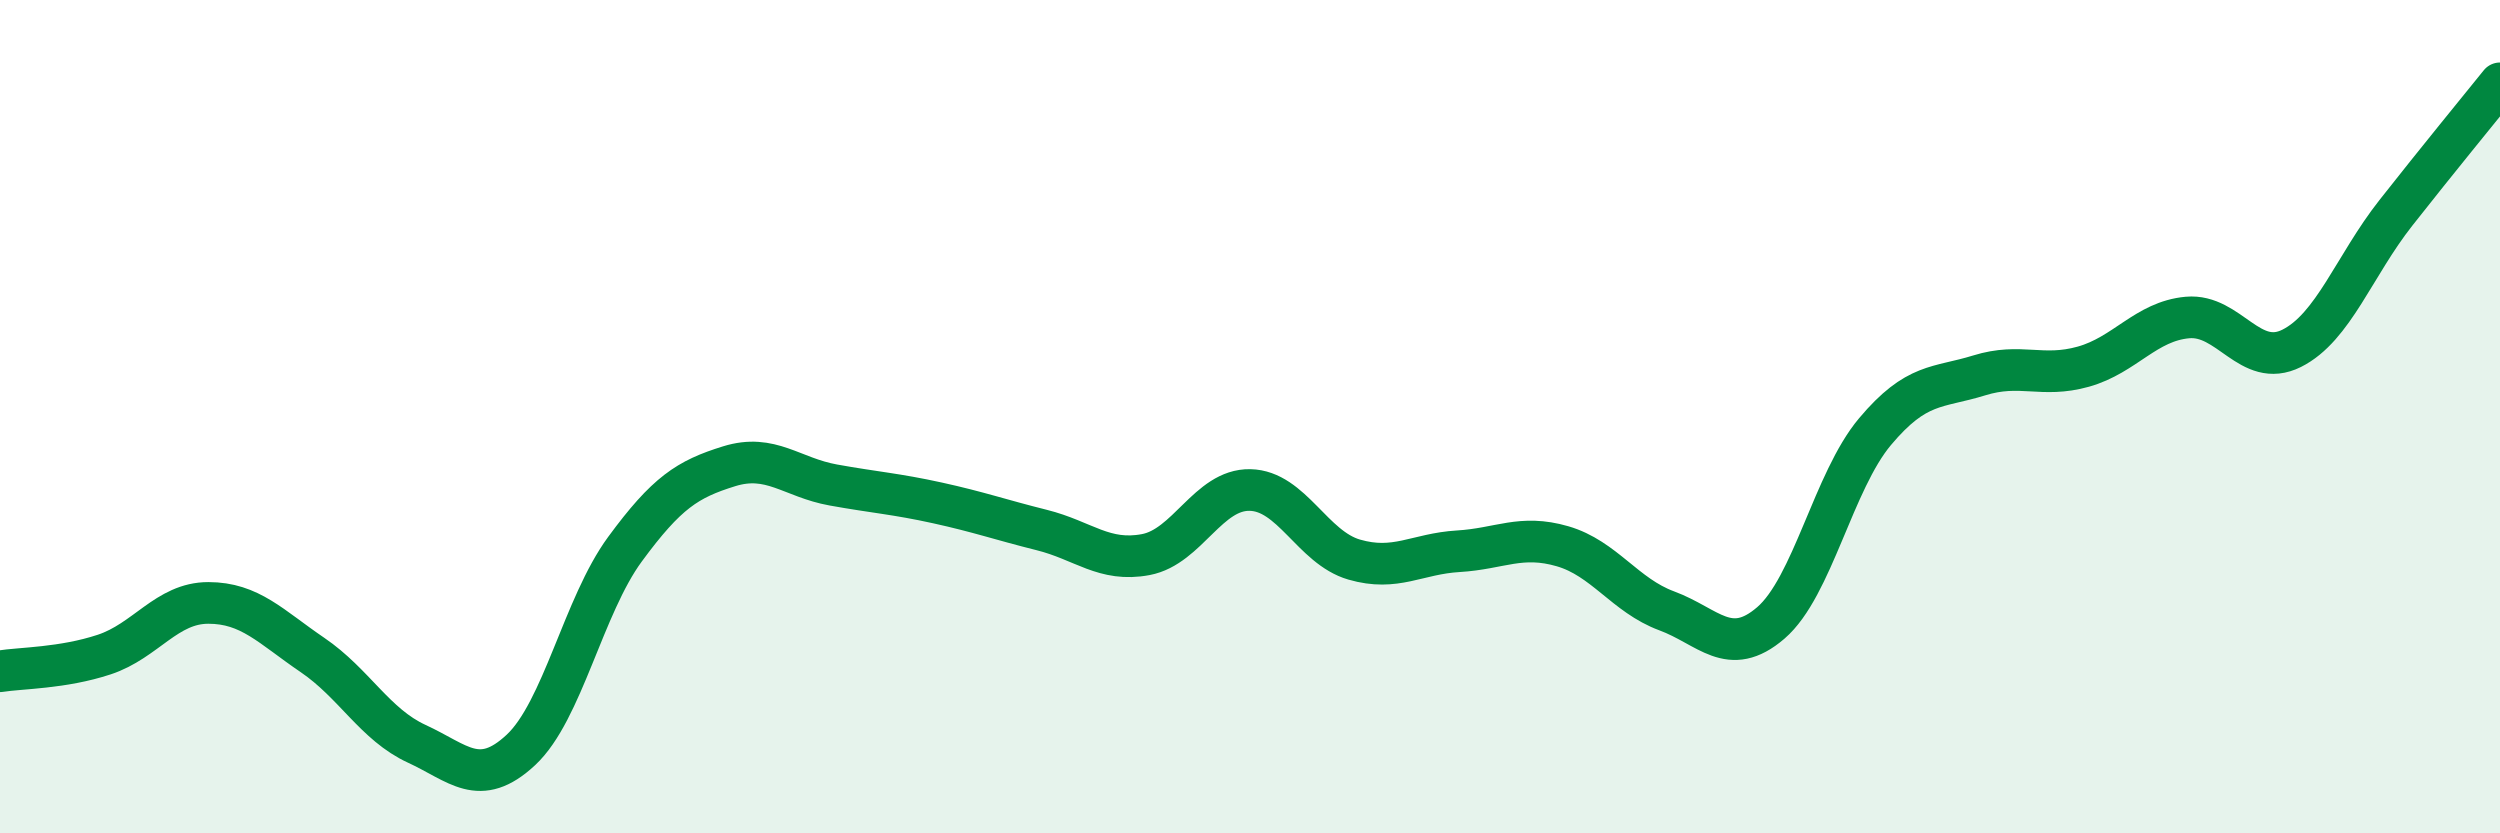
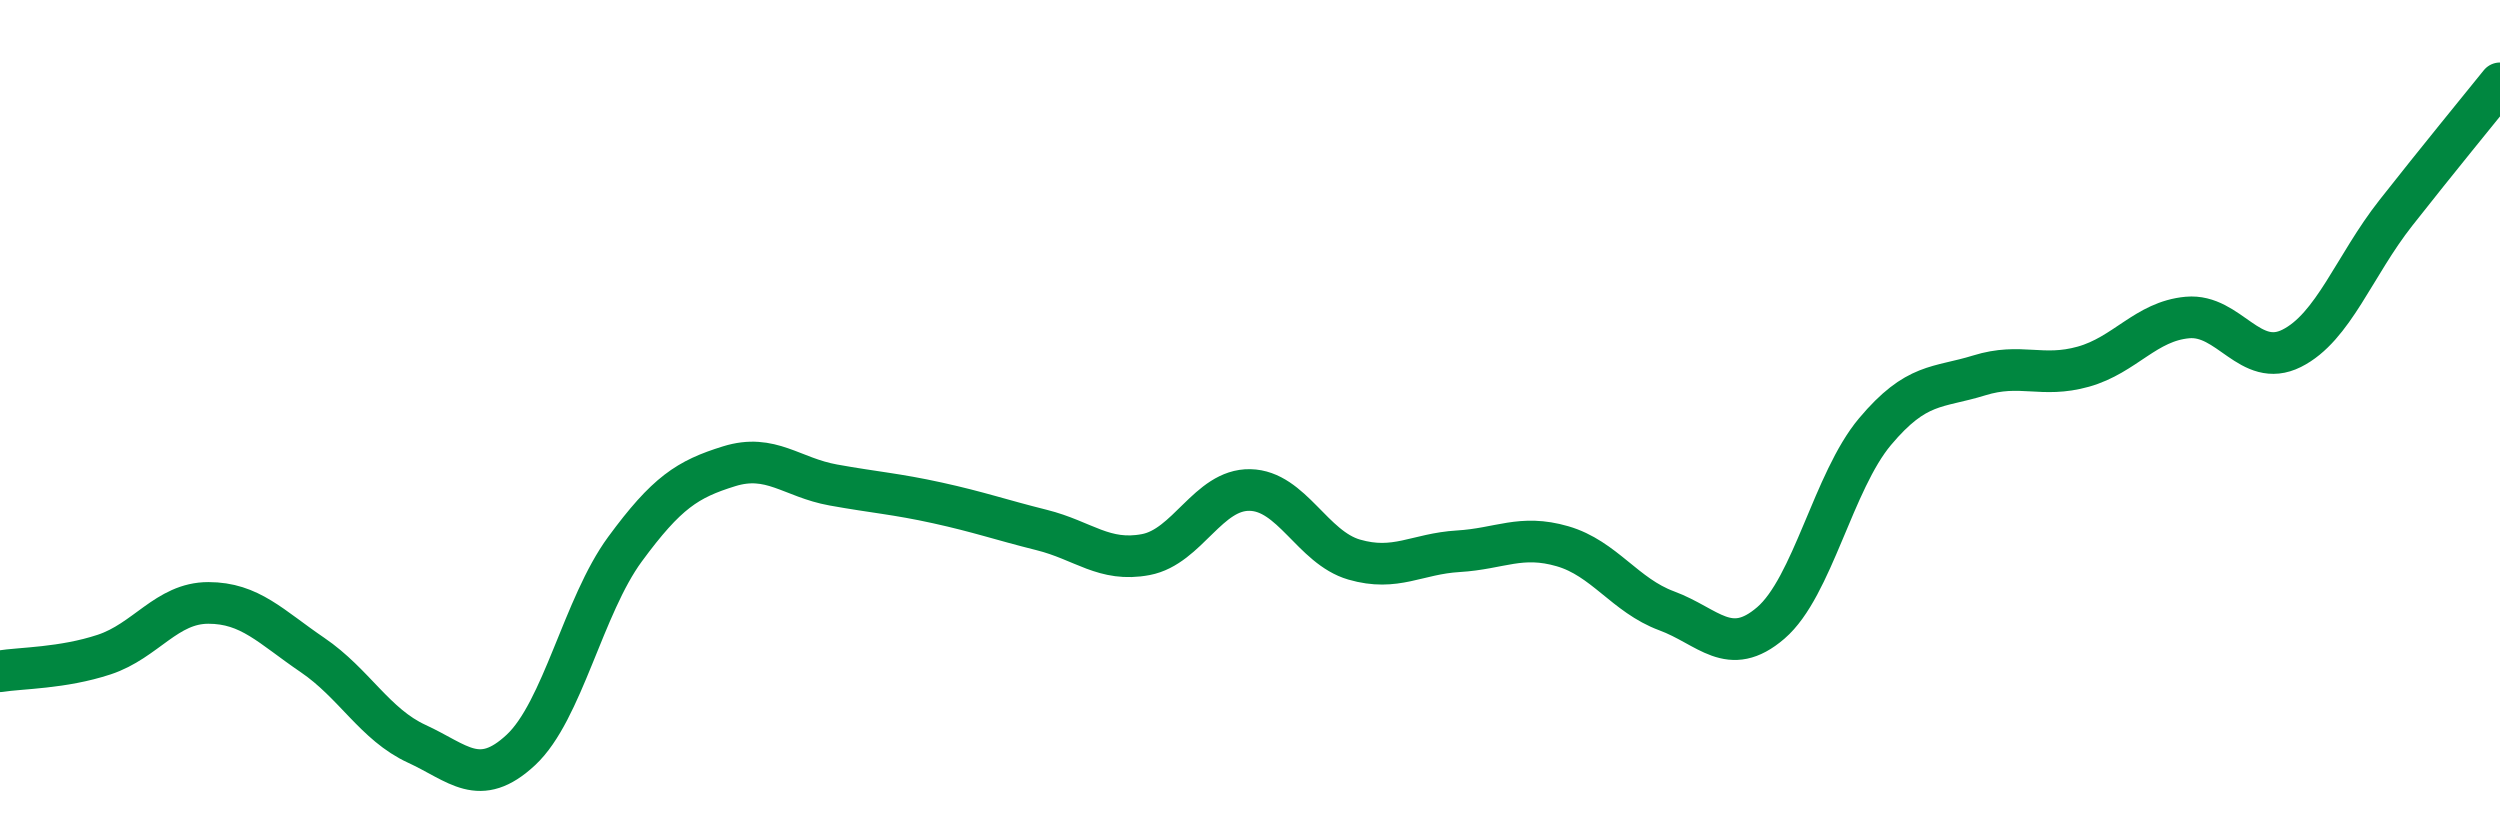
<svg xmlns="http://www.w3.org/2000/svg" width="60" height="20" viewBox="0 0 60 20">
-   <path d="M 0,16.11 C 0.5,16.03 1.5,16.04 2.5,15.71 C 3.5,15.38 4,14.47 5,14.47 C 6,14.47 6.5,15.04 7.5,15.72 C 8.5,16.4 9,17.39 10,17.85 C 11,18.31 11.5,18.93 12.5,18 C 13.5,17.07 14,14.54 15,13.18 C 16,11.82 16.5,11.5 17.5,11.19 C 18.5,10.88 19,11.46 20,11.64 C 21,11.82 21.5,11.85 22.5,12.07 C 23.5,12.29 24,12.47 25,12.72 C 26,12.97 26.5,13.5 27.5,13.31 C 28.5,13.12 29,11.74 30,11.76 C 31,11.78 31.5,13.14 32.5,13.43 C 33.5,13.72 34,13.29 35,13.23 C 36,13.17 36.5,12.82 37.5,13.11 C 38.5,13.4 39,14.29 40,14.66 C 41,15.03 41.5,15.81 42.5,14.95 C 43.5,14.09 44,11.55 45,10.36 C 46,9.17 46.5,9.32 47.5,9.01 C 48.5,8.7 49,9.08 50,8.8 C 51,8.52 51.5,7.71 52.5,7.62 C 53.5,7.53 54,8.86 55,8.36 C 56,7.86 56.5,6.38 57.5,5.11 C 58.5,3.84 59.5,2.62 60,2L60 20L0 20Z" fill="#008740" opacity="0.1" stroke-linecap="round" stroke-linejoin="round" />
  <path d="M 0,16.11 C 0.5,16.03 1.5,16.04 2.5,15.71 C 3.5,15.38 4,14.47 5,14.47 C 6,14.47 6.5,15.04 7.5,15.72 C 8.5,16.4 9,17.39 10,17.85 C 11,18.31 11.5,18.93 12.5,18 C 13.5,17.07 14,14.54 15,13.18 C 16,11.82 16.5,11.5 17.5,11.19 C 18.5,10.88 19,11.46 20,11.64 C 21,11.82 21.5,11.85 22.5,12.07 C 23.5,12.29 24,12.47 25,12.72 C 26,12.97 26.5,13.5 27.5,13.31 C 28.5,13.12 29,11.74 30,11.76 C 31,11.78 31.5,13.14 32.5,13.43 C 33.5,13.72 34,13.29 35,13.23 C 36,13.17 36.5,12.82 37.5,13.11 C 38.5,13.4 39,14.29 40,14.66 C 41,15.03 41.5,15.81 42.5,14.95 C 43.5,14.09 44,11.55 45,10.36 C 46,9.17 46.5,9.32 47.5,9.01 C 48.5,8.7 49,9.08 50,8.8 C 51,8.52 51.5,7.71 52.5,7.62 C 53.5,7.53 54,8.86 55,8.36 C 56,7.86 56.5,6.38 57.5,5.11 C 58.5,3.84 59.5,2.62 60,2" stroke="#008740" stroke-width="1" fill="none" stroke-linecap="round" stroke-linejoin="round" />
</svg>